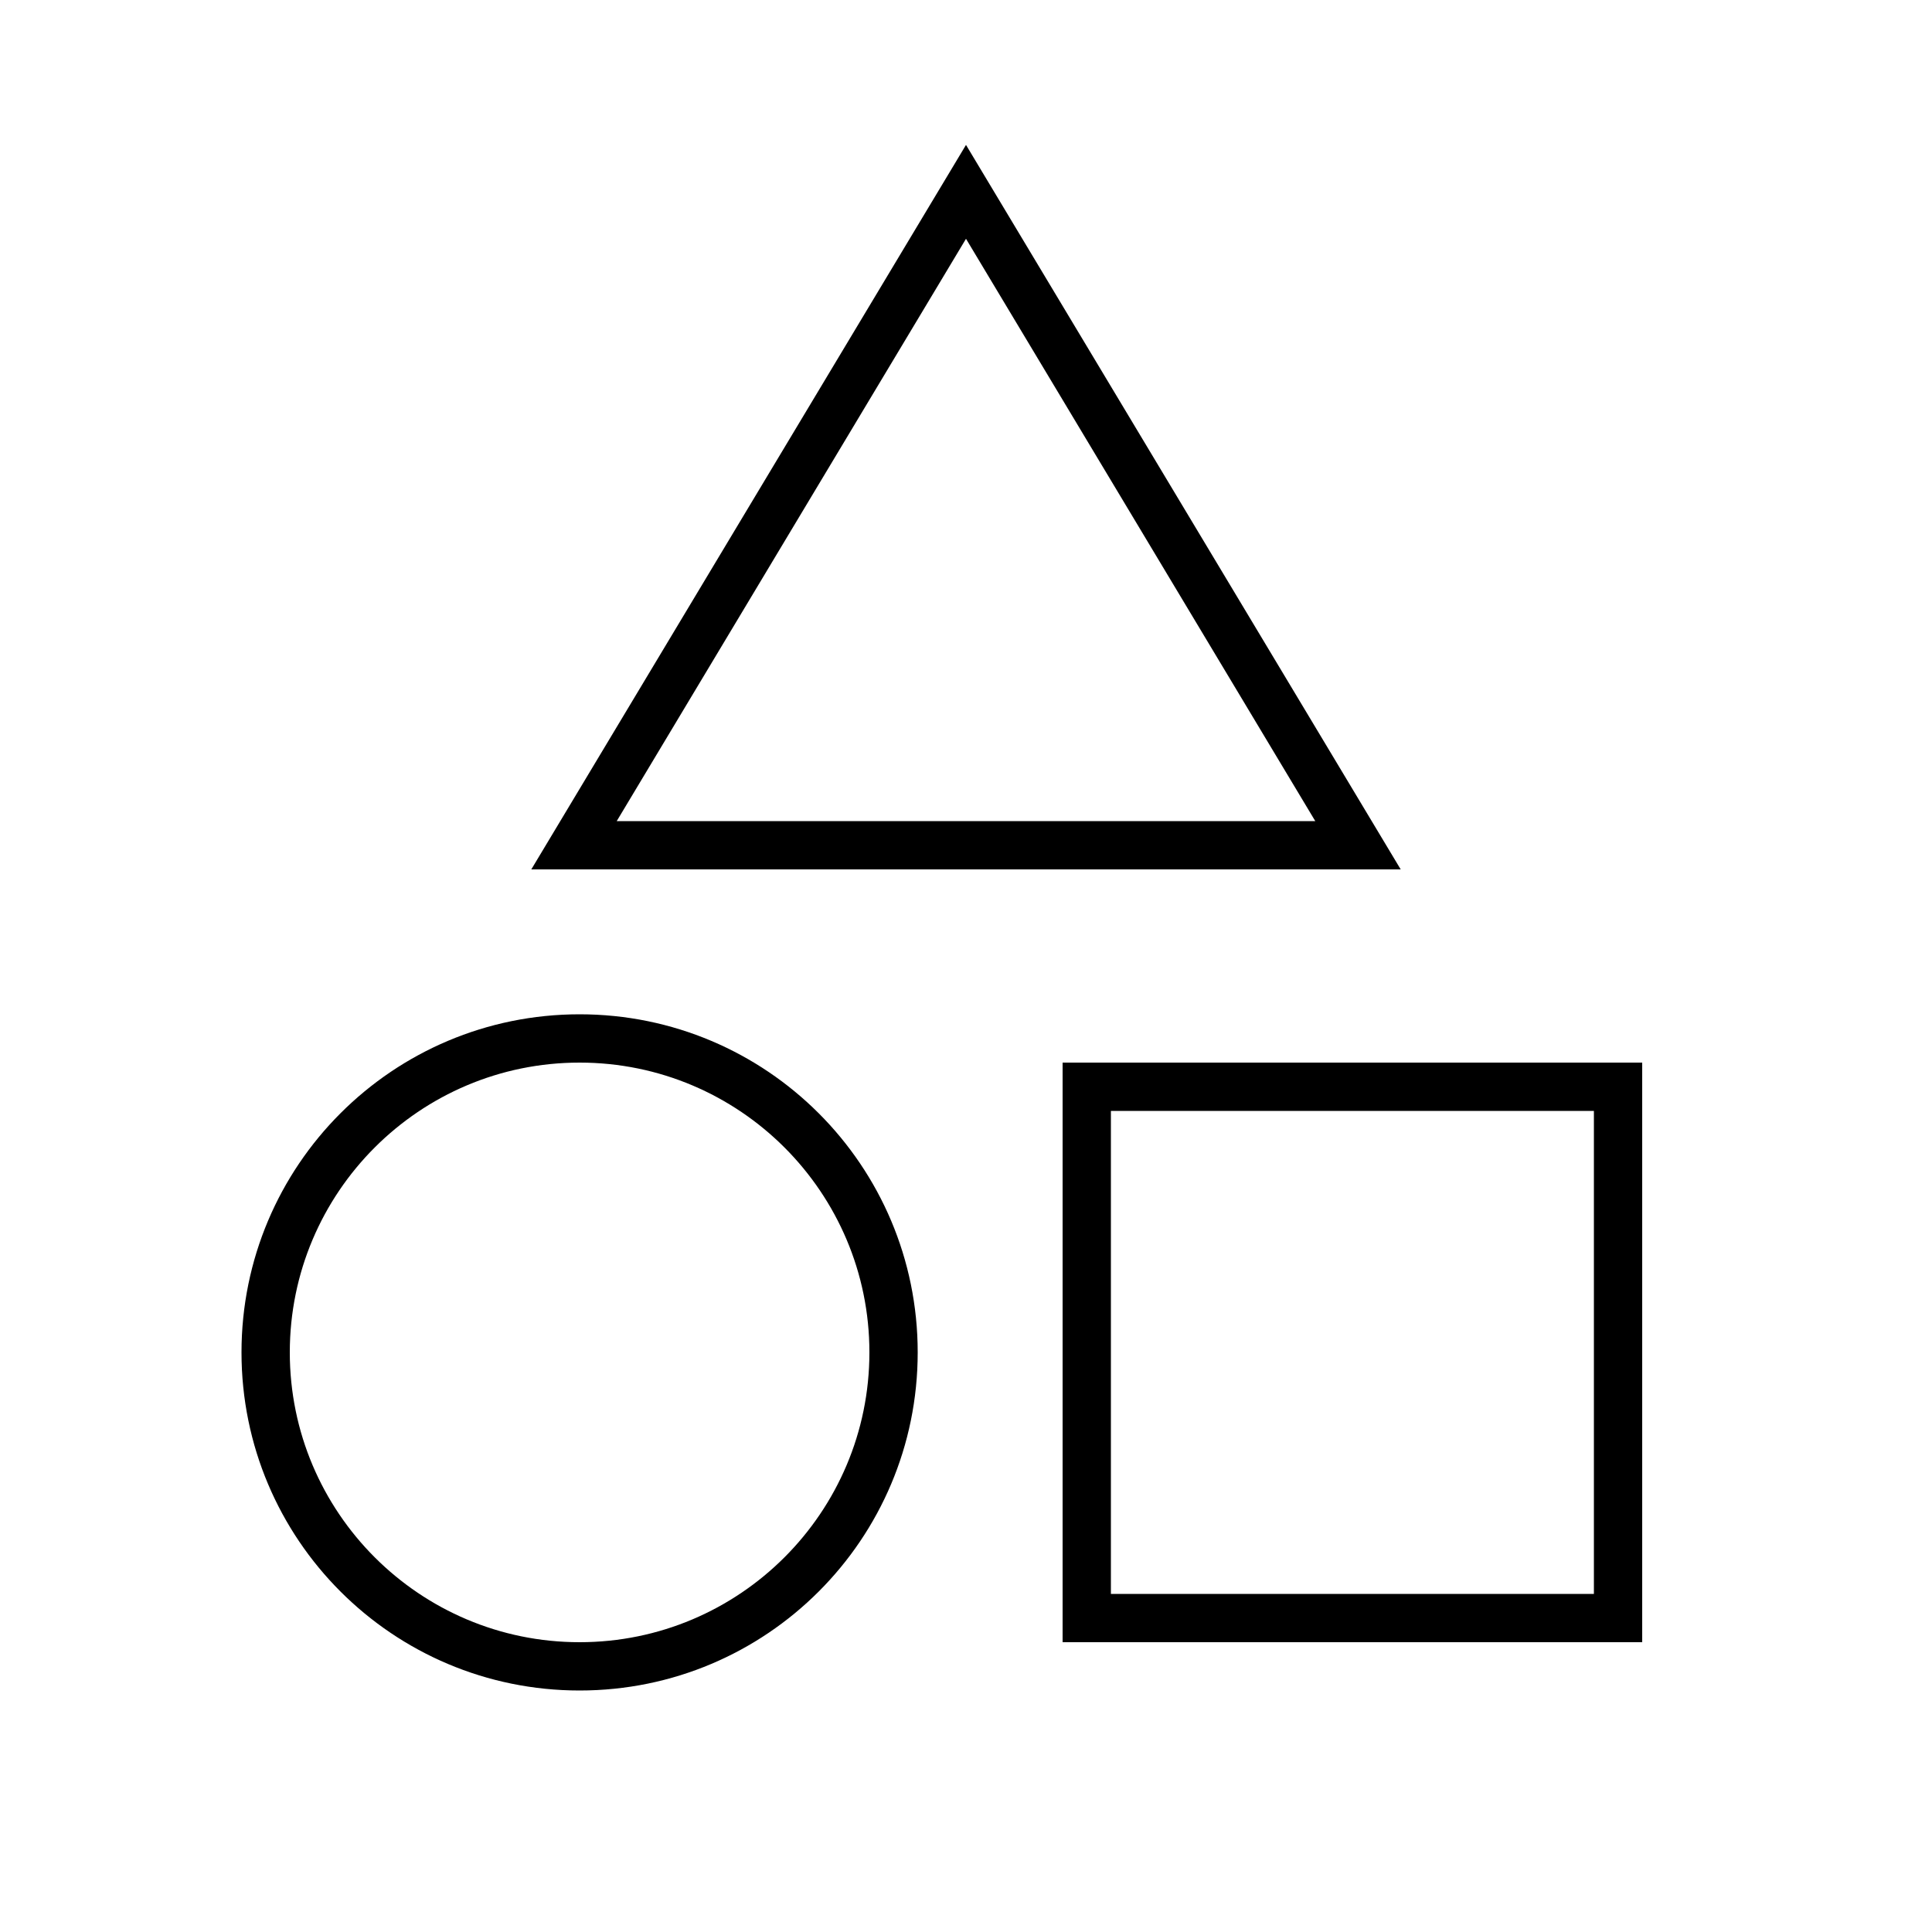
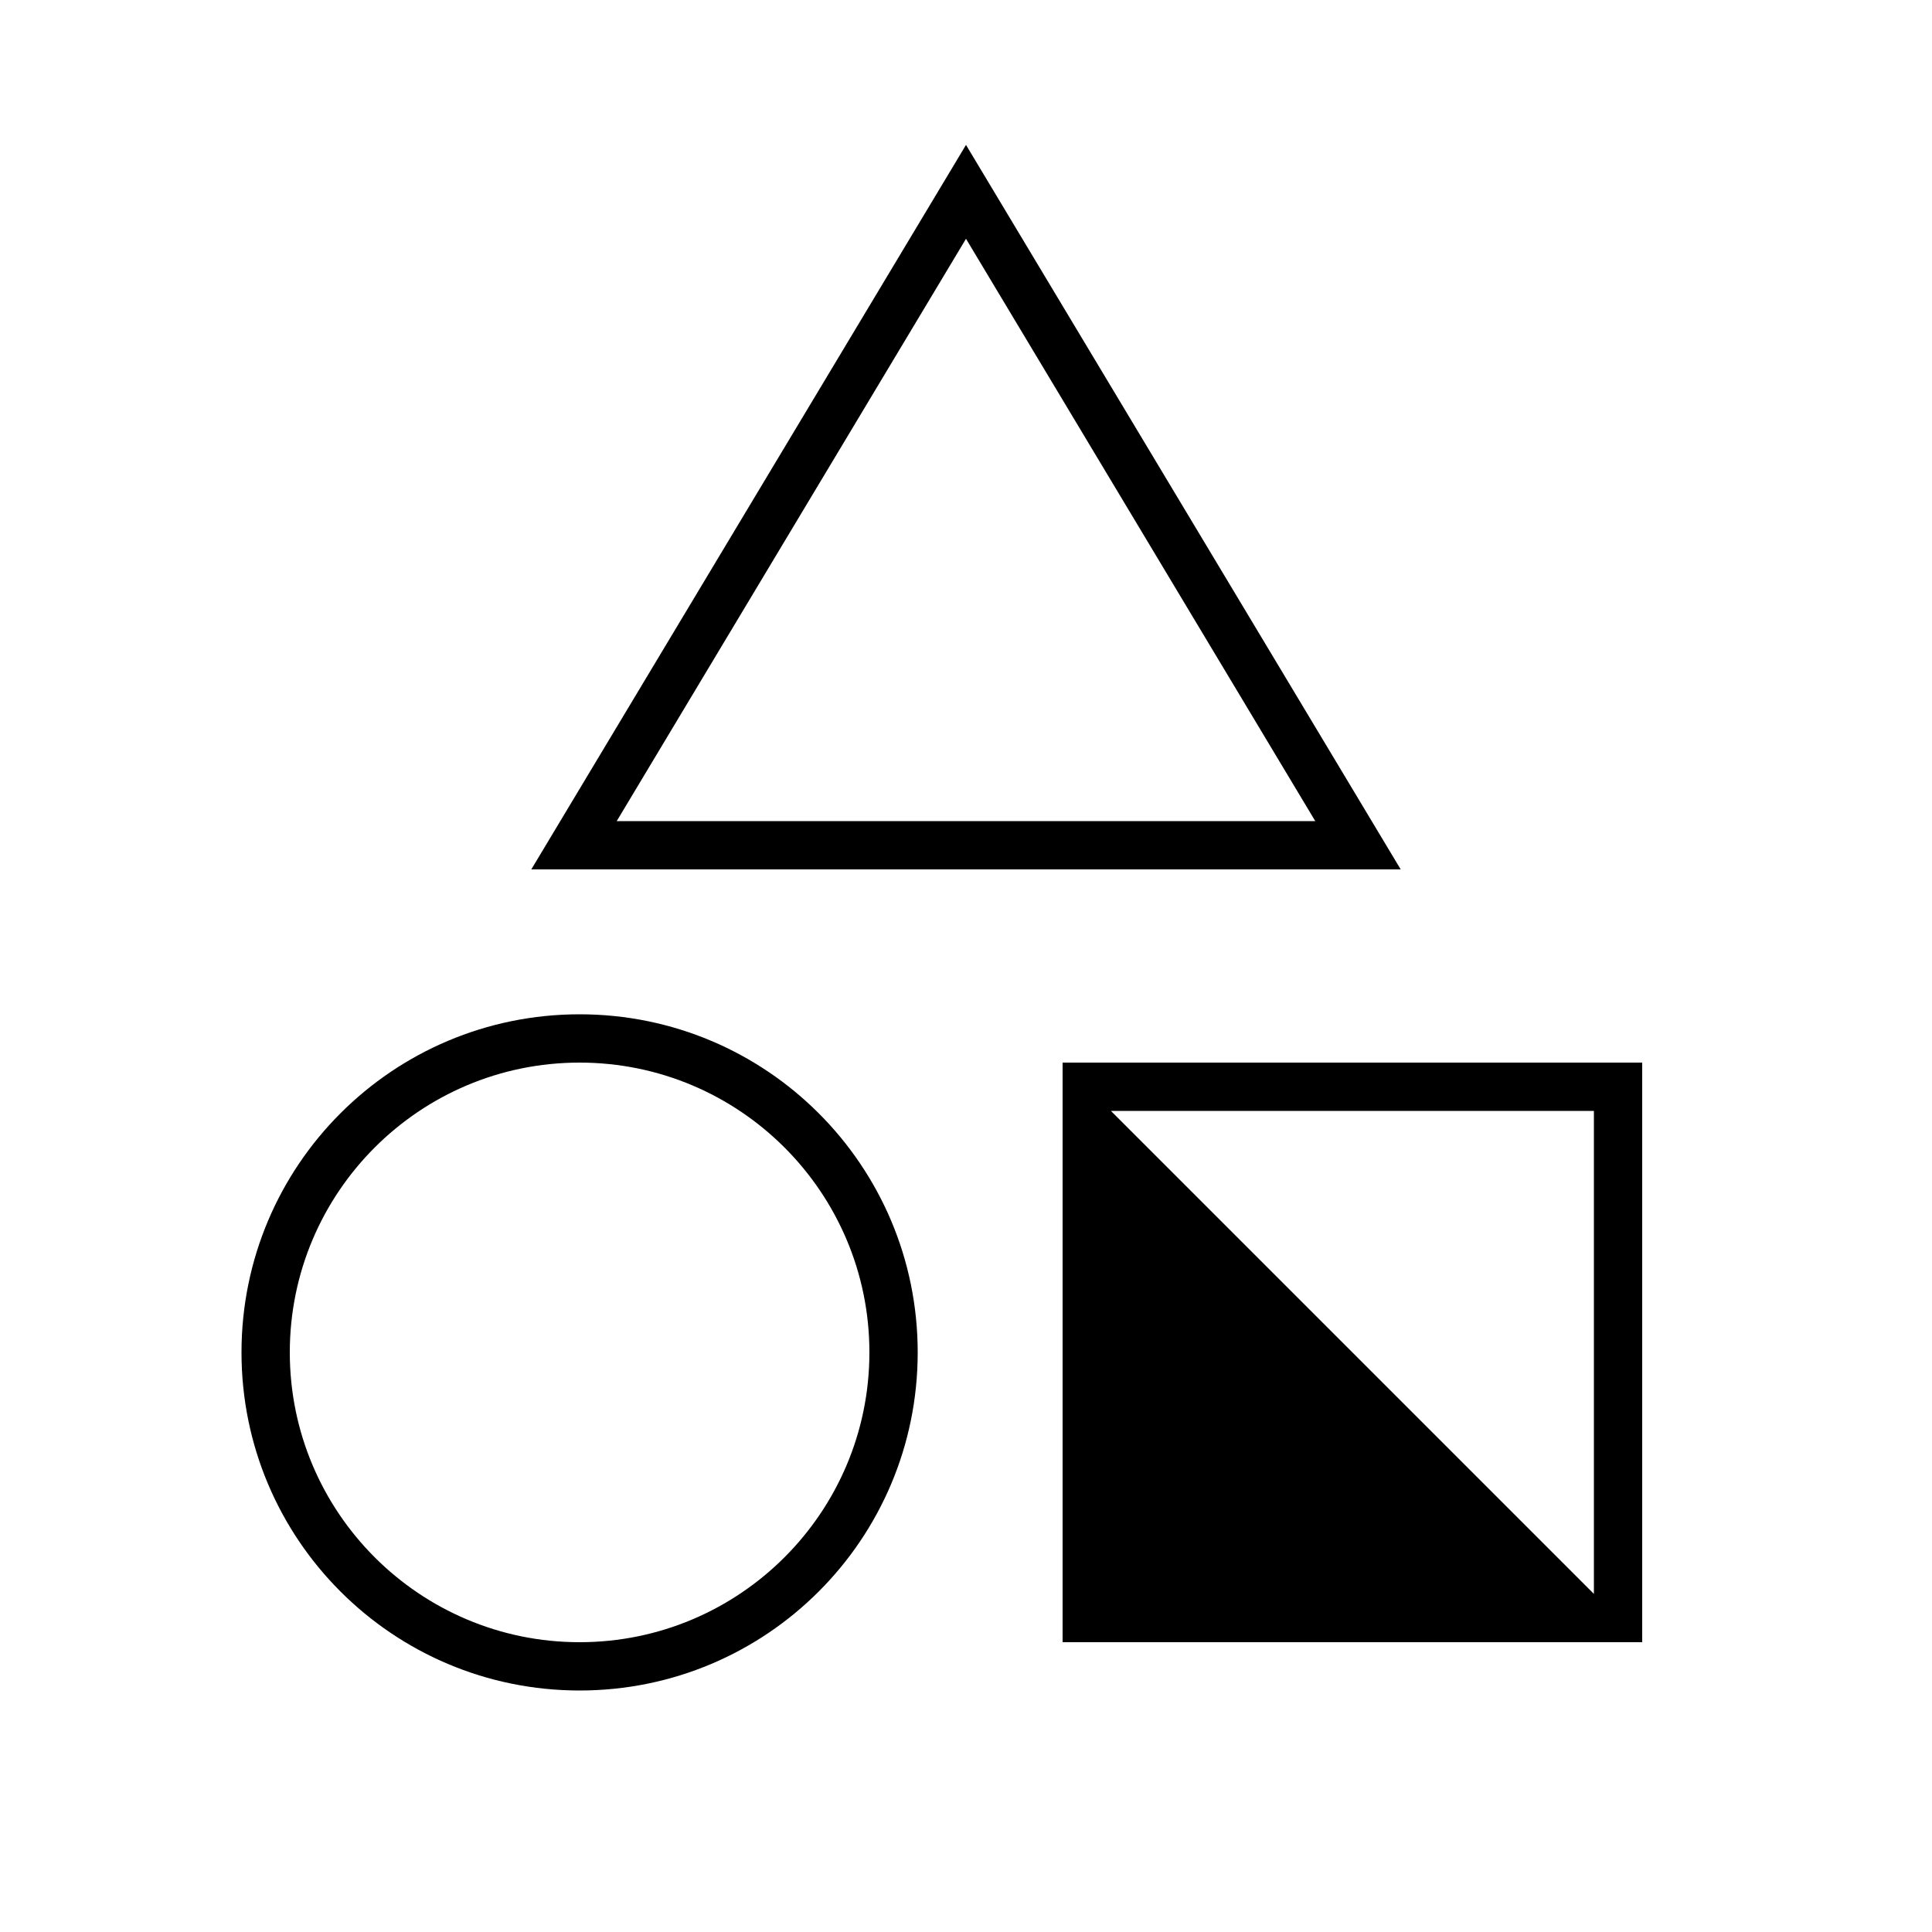
<svg xmlns="http://www.w3.org/2000/svg" viewBox="0 0 640 640">
-   <path fill="currentColor" d="M194.7 288L176 288L185.6 272L310.7 63.5L320 48L329.3 63.5L454.4 272L464 288L194.7 288zM320 79.1L204.3 272L435.7 272L320 79.1zM192 544C245 544 288 501 288 448C288 395 245 352 192 352C139 352 96 395 96 448C96 501 139 544 192 544zM192 336C253.9 336 304 386.1 304 448C304 509.9 253.9 560 192 560C130.1 560 80 509.9 80 448C80 386.1 130.1 336 192 336zM528 368L368 368L368 528L528 528L528 368zM368 352L544 352L544 544L352 544L352 352L368 352z" />
+   <path fill="currentColor" d="M194.7 288L176 288L185.6 272L310.7 63.5L320 48L329.3 63.5L454.4 272L464 288L194.7 288zM320 79.1L204.3 272L435.7 272L320 79.1zM192 544C245 544 288 501 288 448C288 395 245 352 192 352C139 352 96 395 96 448C96 501 139 544 192 544zM192 336C253.9 336 304 386.1 304 448C304 509.9 253.9 560 192 560C130.1 560 80 509.9 80 448C80 386.1 130.1 336 192 336zM528 368L368 368L528 528L528 368zM368 352L544 352L544 544L352 544L352 352L368 352z" />
</svg>